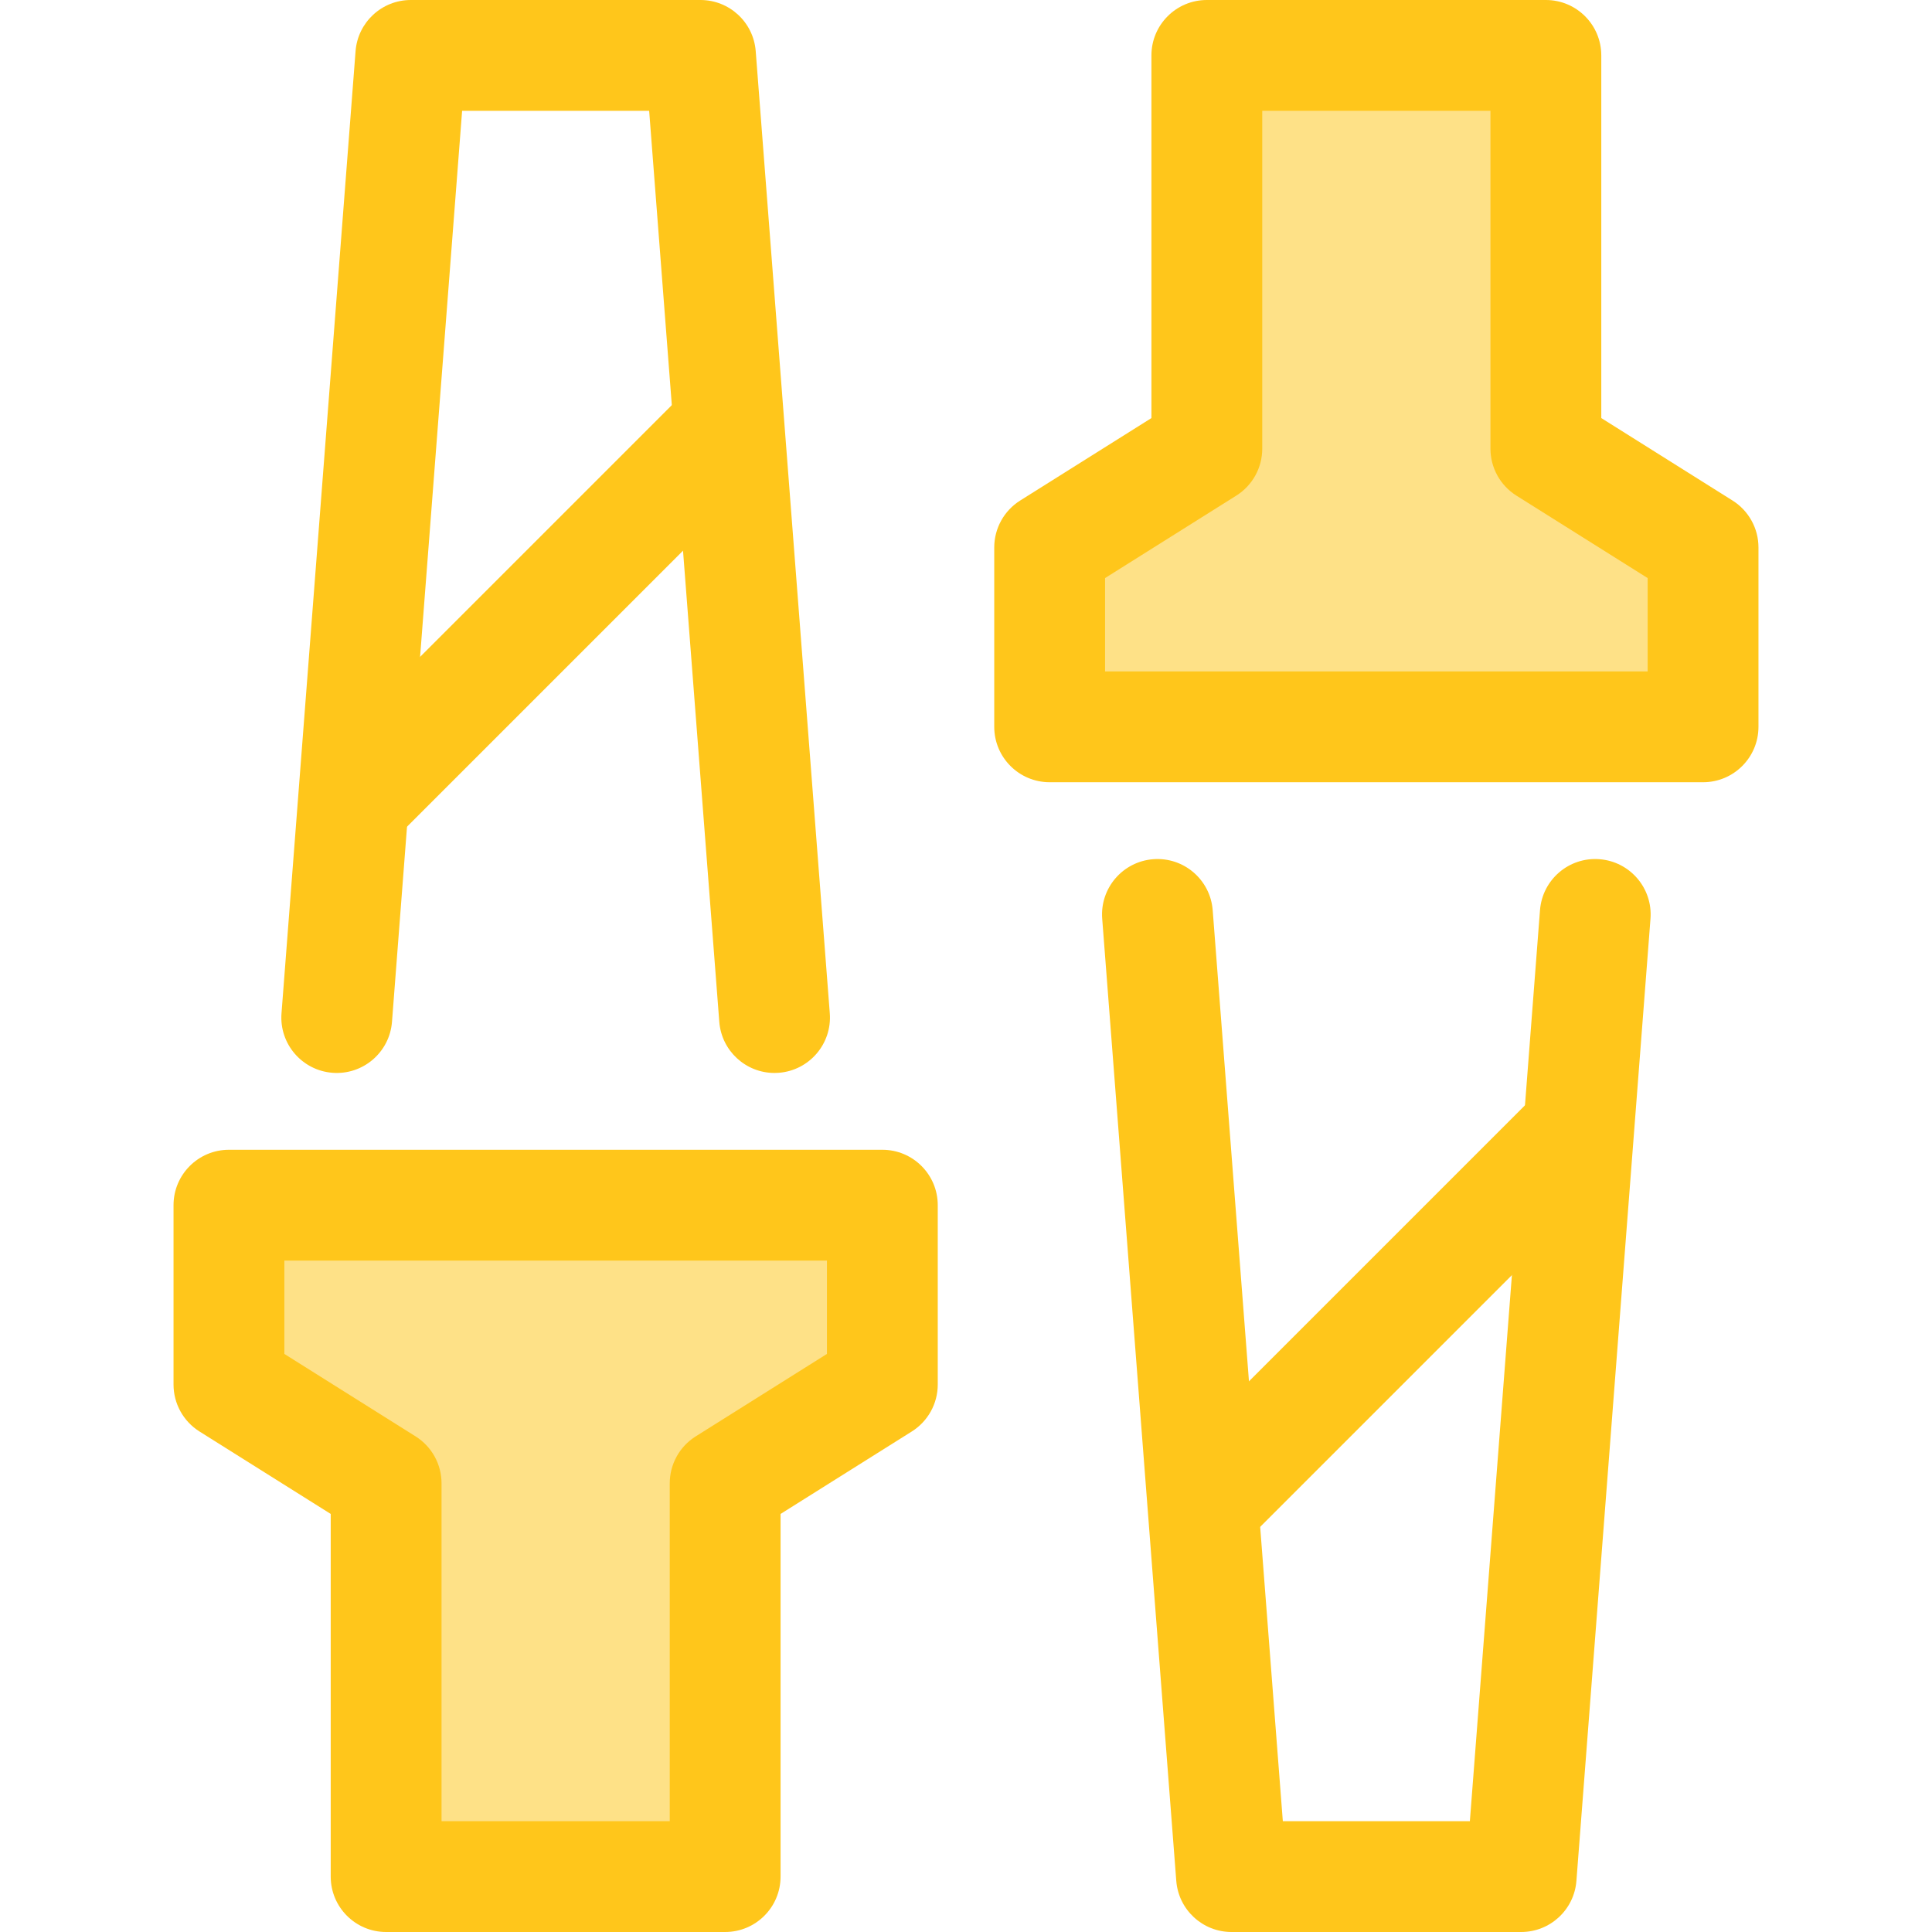
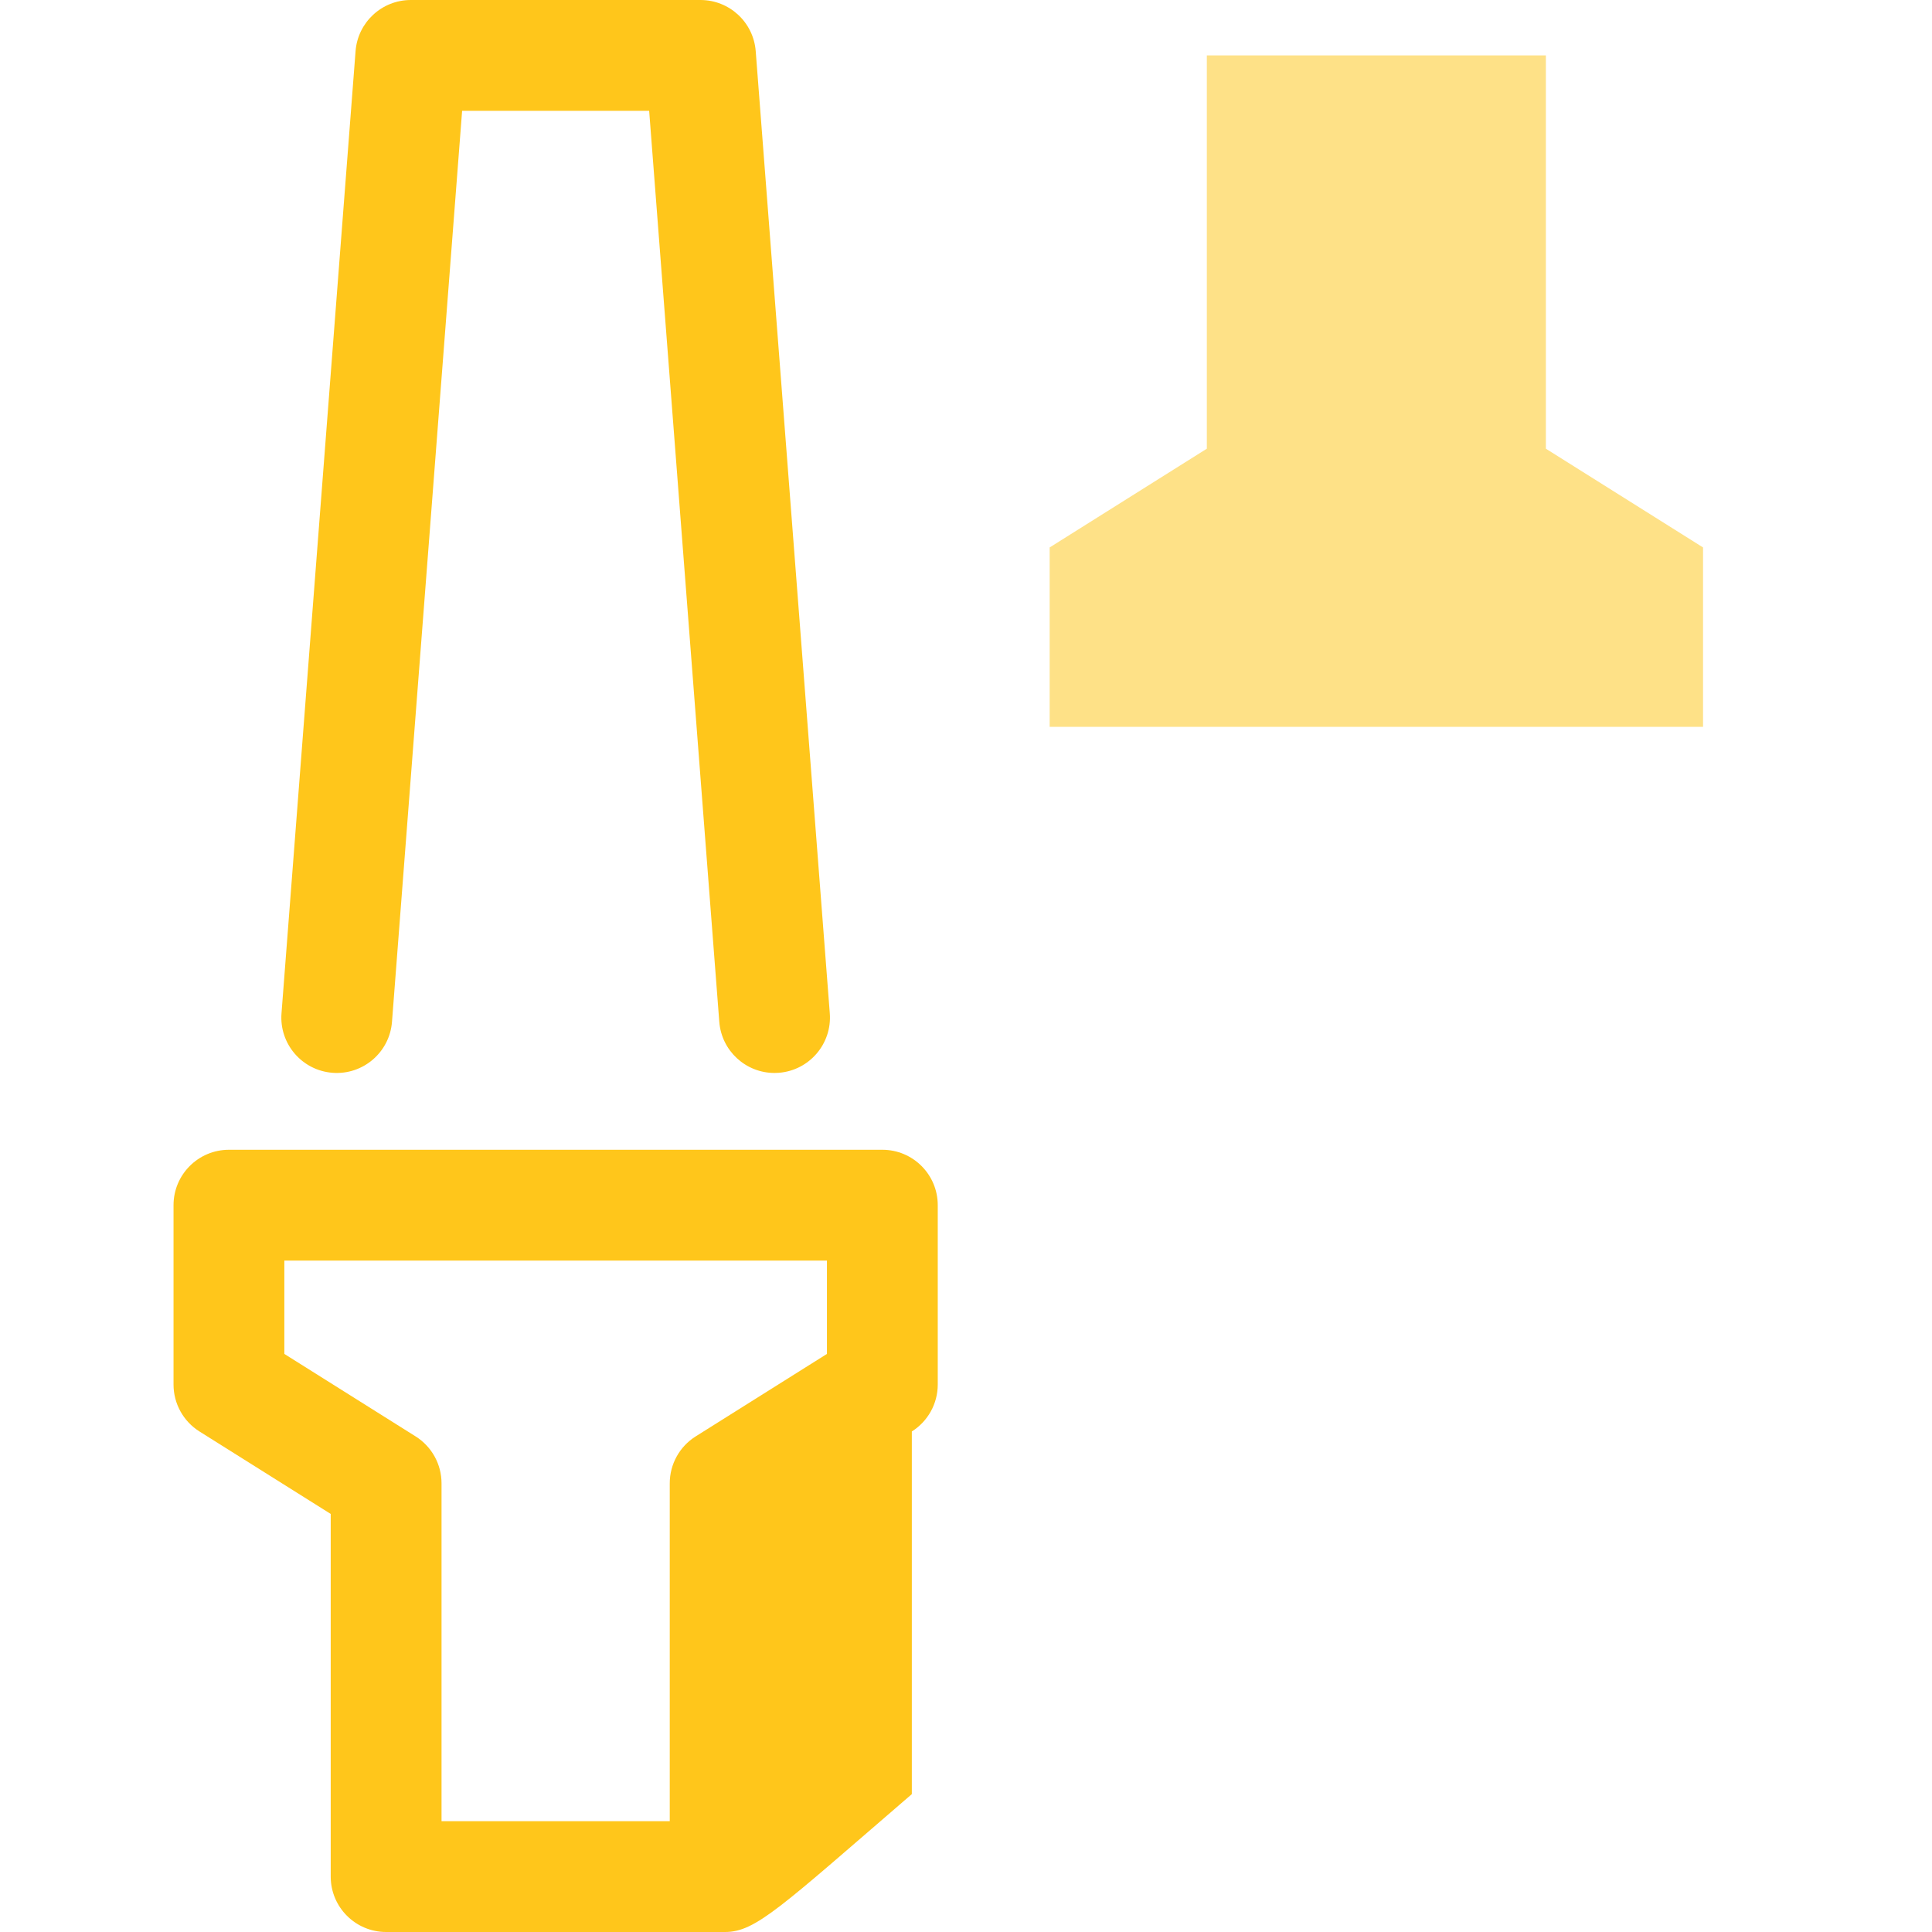
<svg xmlns="http://www.w3.org/2000/svg" version="1.1" id="Layer_1" x="0px" y="0px" viewBox="0 0 512 512" style="enable-background:new 0 0 512 512;" xml:space="preserve">
-   <polygon style="fill:#FEE187;" points="233.83,319.384 60.672,319.384 60.672,366.919 102.327,393.092 102.327,497.316   192.175,497.316 192.175,393.092 233.83,366.919 " />
  <g>
-     <path style="fill:#FFC61B;" d="M192.175,512h-89.848c-8.11,0-14.684-6.574-14.684-14.684v-96.107l-34.784-21.855   c-4.276-2.687-6.872-7.383-6.872-12.433v-47.536c0-8.11,6.574-14.684,14.684-14.684H233.83c8.11,0,14.684,6.574,14.684,14.684   v47.536c0,5.05-2.596,9.747-6.872,12.433l-34.784,21.855v96.107C206.859,505.426,200.285,512,192.175,512z M117.011,482.631h60.48   v-89.539c0-5.05,2.596-9.747,6.872-12.433l34.784-21.855v-24.736H75.355v24.736l34.784,21.855   c4.276,2.687,6.872,7.383,6.872,12.433L117.011,482.631L117.011,482.631z" />
+     <path style="fill:#FFC61B;" d="M192.175,512h-89.848c-8.11,0-14.684-6.574-14.684-14.684v-96.107l-34.784-21.855   c-4.276-2.687-6.872-7.383-6.872-12.433v-47.536c0-8.11,6.574-14.684,14.684-14.684H233.83c8.11,0,14.684,6.574,14.684,14.684   v47.536c0,5.05-2.596,9.747-6.872,12.433v96.107C206.859,505.426,200.285,512,192.175,512z M117.011,482.631h60.48   v-89.539c0-5.05,2.596-9.747,6.872-12.433l34.784-21.855v-24.736H75.355v24.736l34.784,21.855   c4.276,2.687,6.872,7.383,6.872,12.433L117.011,482.631L117.011,482.631z" />
    <path style="fill:#FFC61B;" d="M205.245,284.346c-7.598,0-14.032-5.855-14.626-13.558L172.034,29.369h-49.567l-18.584,241.419   c-0.623,8.085-7.68,14.135-15.768,13.514c-8.085-0.623-14.137-7.683-13.514-15.768L94.229,13.557C94.817,5.908,101.198,0,108.87,0   h76.761c7.673,0,14.051,5.908,14.642,13.557l19.63,254.976c0.623,8.085-5.429,15.145-13.514,15.768   C206.004,284.331,205.622,284.346,205.245,284.346z" />
-     <path style="fill:#FFC61B;" d="M95.058,225.801c-3.758,0-7.517-1.433-10.383-4.301c-5.734-5.734-5.734-15.032,0-20.768   l96.804-96.804c5.734-5.734,15.032-5.734,20.768,0c5.734,5.734,5.734,15.032,0,20.768L105.443,221.5   C102.575,224.368,98.816,225.801,95.058,225.801z" />
  </g>
  <polygon style="fill:#FEE187;" points="278.169,192.616 451.327,192.616 451.327,145.08 409.672,118.908 409.672,14.684   319.824,14.684 319.824,118.908 278.169,145.08 " />
  <g>
-     <path style="fill:#FFC61B;" d="M451.328,207.3H278.169c-8.11,0-14.684-6.574-14.684-14.684V145.08c0-5.05,2.596-9.747,6.872-12.433   l34.783-21.855V14.684C305.14,6.574,311.714,0,319.824,0h89.849c8.11,0,14.684,6.574,14.684,14.684v96.107l34.784,21.855   c4.276,2.687,6.872,7.383,6.872,12.433v47.536C466.012,200.726,459.437,207.3,451.328,207.3z M292.853,177.931h143.79v-24.736   l-34.784-21.855c-4.276-2.687-6.872-7.383-6.872-12.433V29.369h-60.479v89.539c0,5.05-2.596,9.747-6.872,12.433l-34.784,21.855   v24.736H292.853z" />
-     <path style="fill:#FFC61B;" d="M403.128,512h-76.761c-7.673,0-14.051-5.908-14.642-13.557l-19.63-254.977   c-0.623-8.085,5.429-15.145,13.514-15.768c8.091-0.627,15.145,5.429,15.768,13.514l18.586,241.419h49.567l18.586-241.419   c0.623-8.085,7.668-14.145,15.768-13.514c8.085,0.623,14.137,7.683,13.514,15.768l-19.63,254.976   C417.181,506.093,410.801,512,403.128,512z" />
-     <path style="fill:#FFC61B;" d="M320.137,412.371c-3.758,0-7.517-1.433-10.383-4.301c-5.734-5.734-5.734-15.032,0-20.768   l96.803-96.803c5.734-5.734,15.032-5.734,20.768,0c5.736,5.734,5.734,15.032,0,20.768l-96.803,96.804   C327.652,410.938,323.895,412.371,320.137,412.371z" />
-   </g>
+     </g>
  <g>
</g>
  <g>
</g>
  <g>
</g>
  <g>
</g>
  <g>
</g>
  <g>
</g>
  <g>
</g>
  <g>
</g>
  <g>
</g>
  <g>
</g>
  <g>
</g>
  <g>
</g>
  <g>
</g>
  <g>
</g>
  <g>
</g>
</svg>